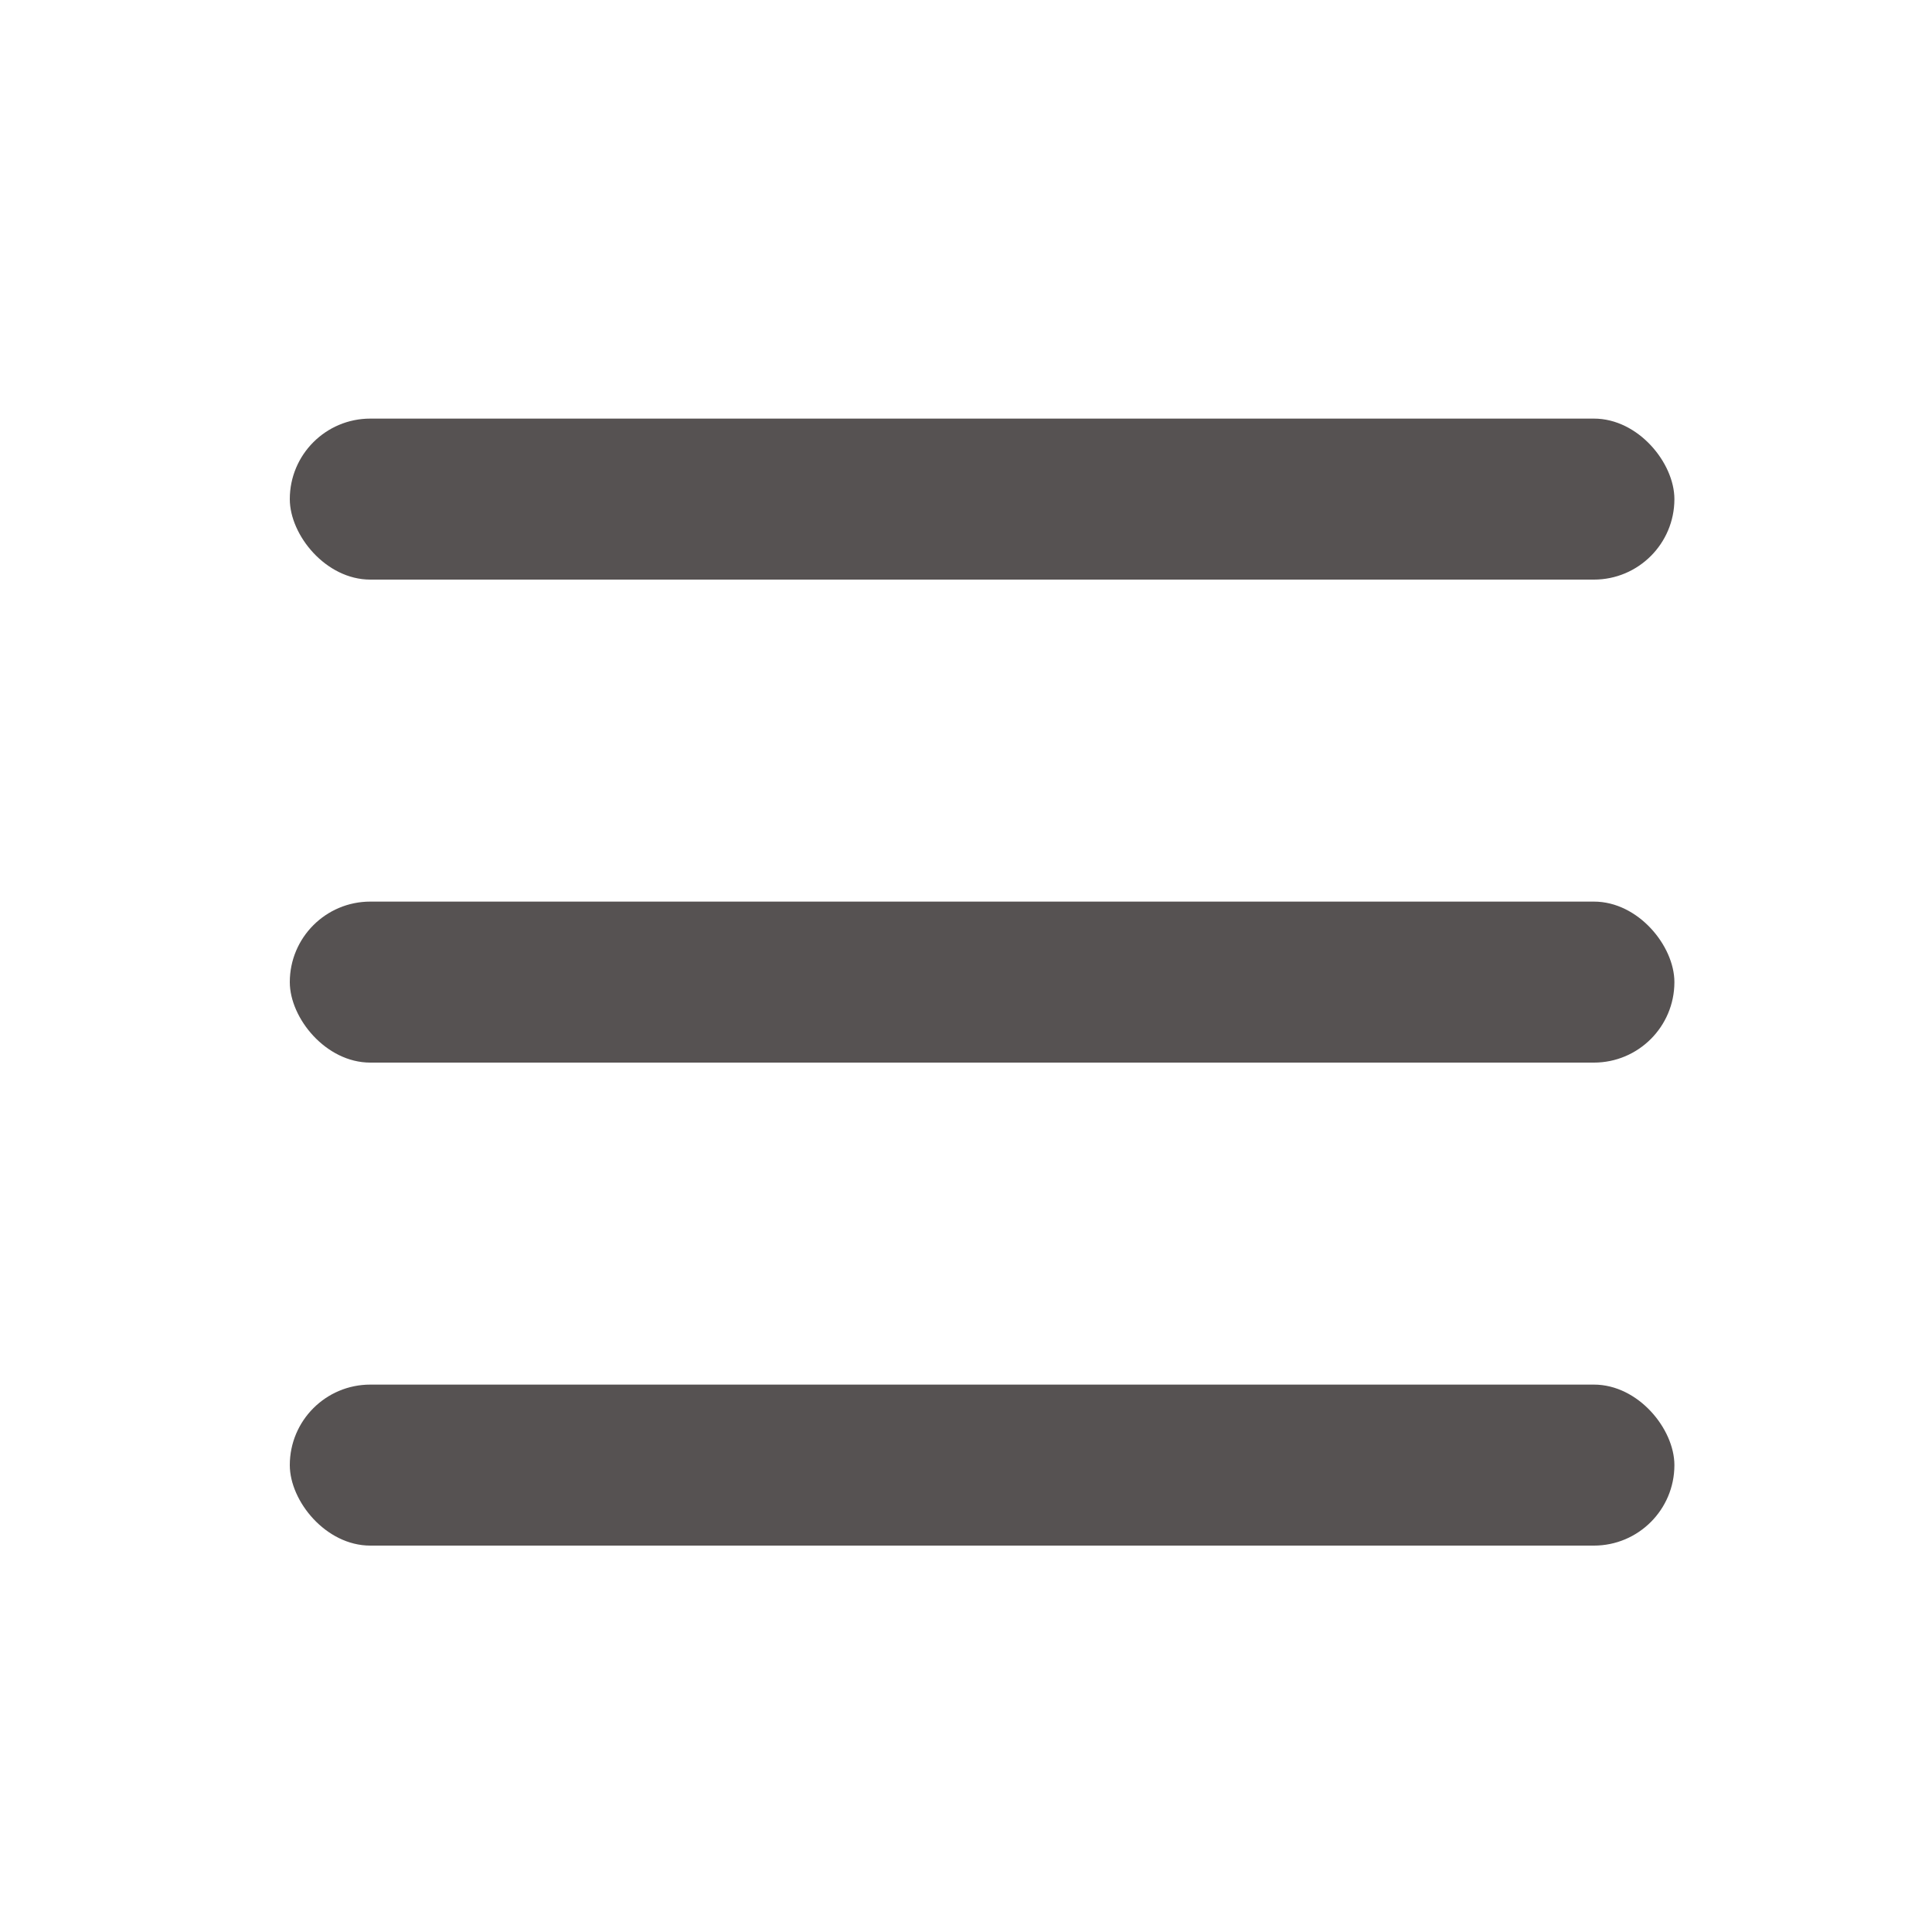
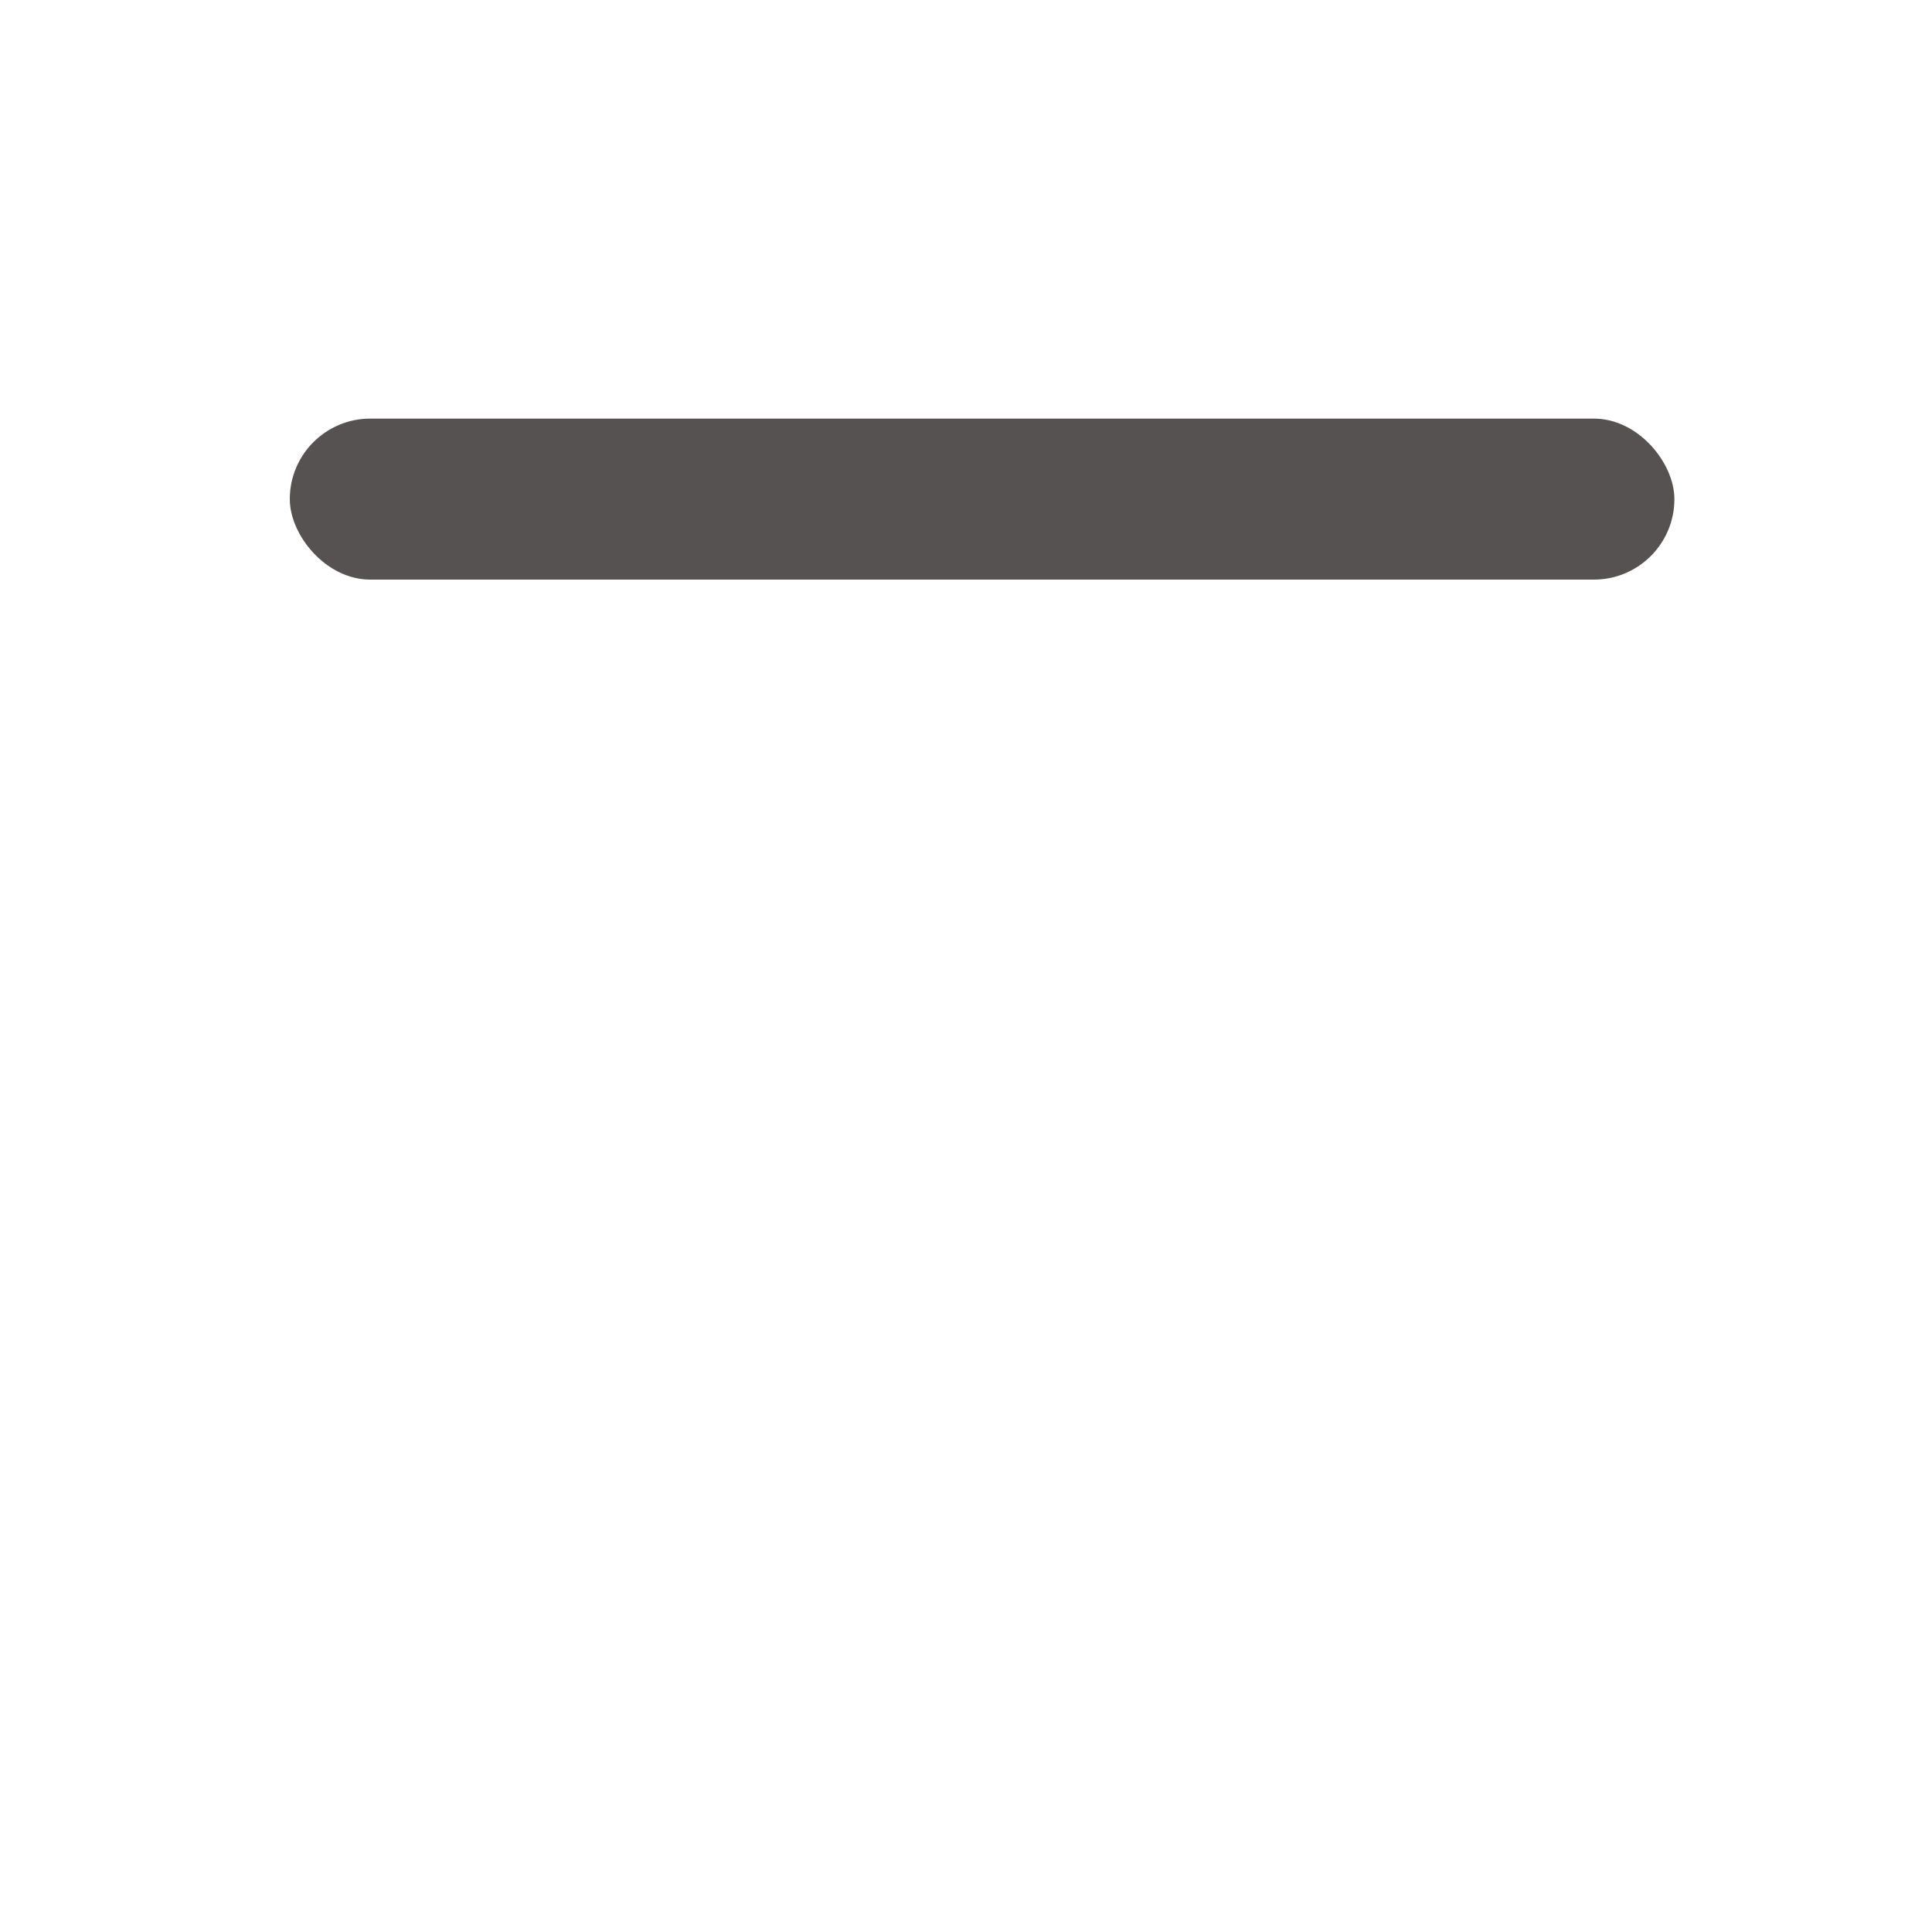
<svg xmlns="http://www.w3.org/2000/svg" width="60" height="60" viewBox="0 0 60 60" fill="none">
  <rect x="9" y="13" width="43" height="5" rx="2.5" fill="#565252" />
-   <rect x="9" y="28" width="43" height="5" rx="2.5" fill="#565252" />
-   <rect x="9" y="43" width="43" height="5" rx="2.5" fill="#565252" />
</svg>